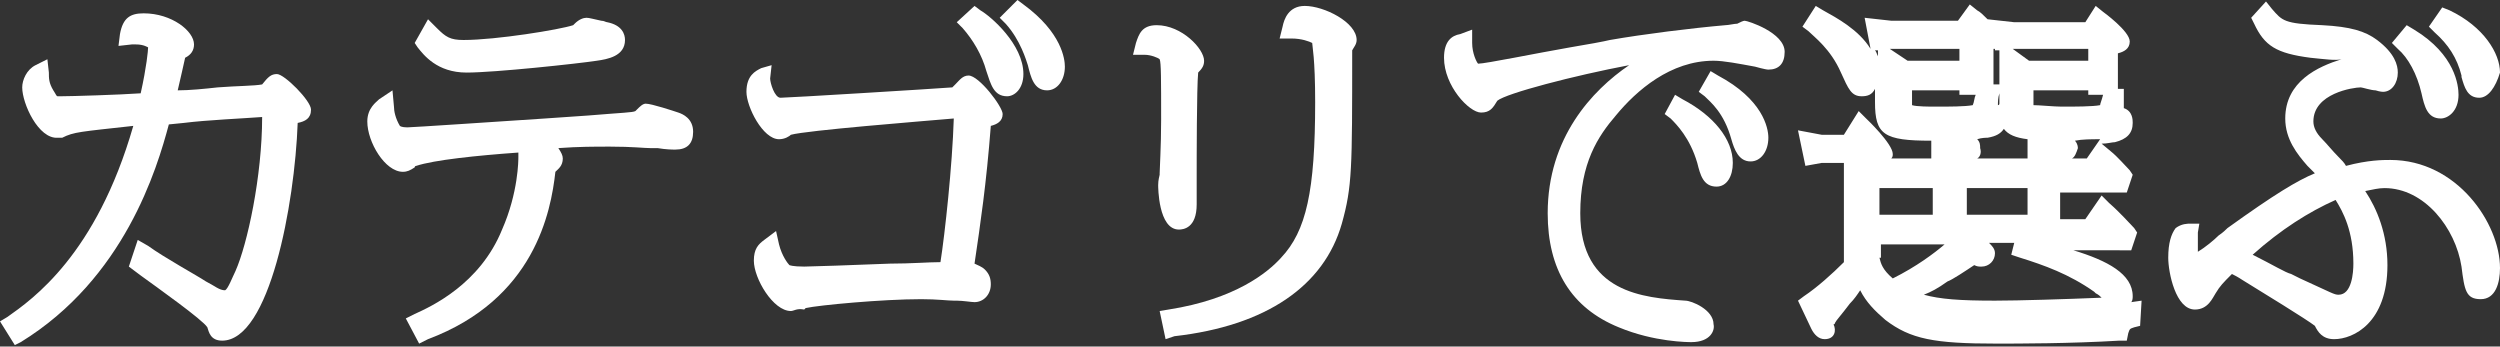
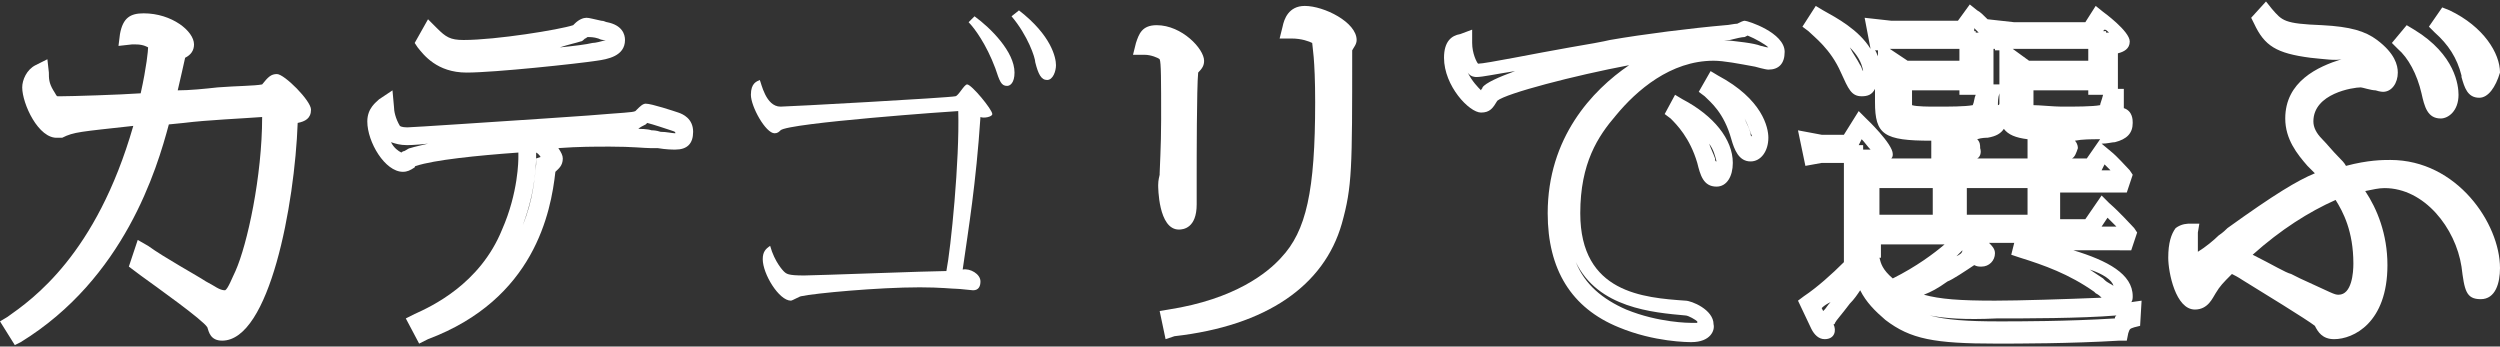
<svg xmlns="http://www.w3.org/2000/svg" version="1.1" id="レイヤー_2" x="0px" y="0px" width="168.8px" height="23.4px" viewBox="0 0 168.8 23.4" style="enable-background:new 0 0 168.8 23.4;" xml:space="preserve">
  <rect x="0" y="0" width="168.8" height="23.4" fill="#333333" stroke="none" />
  <style type="text/css">
	.st0{fill:#FFFFFF;}
</style>
  <g>
    <g>
      <path class="st0" d="M9.5,17.7c1.6,1.1,5,3.5,5.2,4.2c0.1,0.3,0.1,0.4,0.4,0.4c2.4,0,4.4-8.3,4.5-14.6c0.8-0.1,0.9-0.1,0.9-0.3    c0-0.3-1.5-1.8-1.7-1.8c-0.1,0-0.6,0.6-0.7,0.8c-0.5,0-4.9,0.3-6.8,0.4C11.7,5.2,11.9,4,12,3.4c0.2-0.1,0.5-0.2,0.5-0.5    c0-0.6-1.2-1.5-2.8-1.5c-0.5,0-0.8,0.1-1,1c0.2,0,0.3,0,0.5,0c0.2,0,1.4,0,1.4,0.8c0,0.3-0.2,1.5-0.6,3.6C9.1,6.9,5,7,4.1,7    c-0.5,0-0.6,0-1-0.7c-0.3-0.6-0.4-1-0.4-1.4c-0.4,0.2-0.6,0.7-0.6,1c0,1.1,1,2.9,1.7,2.9c0,0,0.1,0,0.1,0c1-0.4,1.4-0.5,5.9-0.9    c-2.4,9.2-6.9,12.6-9,14.1l0.4,0.6c7.1-4.4,9.1-12,9.9-14.8c1.1-0.1,6.2-0.5,7.4-0.5c0.1,4.2-1.1,9.4-1.9,11.3    c-0.4,0.9-0.7,1.6-1.2,1.6c-0.6,0-1-0.3-1.6-0.6c-1.3-0.8-3-1.8-3.9-2.4L9.5,17.7z" />
      <path class="st0" d="M1,23.3l-1-1.6l0.5-0.3c1.7-1.2,6-4.2,8.5-12.9C5.4,8.9,5,8.9,4.2,9.3l-0.2,0c0,0,0,0-0.1,0    C2.6,9.4,1.5,7,1.5,5.9c0-0.5,0.3-1.2,0.9-1.5l0.8-0.4l0.1,0.9c0,0.4,0,0.7,0.3,1.2c0.2,0.3,0.2,0.4,0.3,0.4c0,0,0.1,0,0.2,0    c0.7,0,4-0.1,5.4-0.2c0.4-1.8,0.5-2.9,0.5-3.1c0,0-0.3-0.2-0.8-0.2C9.1,3,9,3,8.9,3L8,3.1l0.1-0.8c0.2-1.1,0.7-1.4,1.6-1.4    c1.9,0,3.4,1.2,3.4,2.1c0,0.4-0.2,0.7-0.6,0.9c-0.1,0.5-0.3,1.3-0.5,2.2c0.8,0,1.8-0.1,2.7-0.2c1.3-0.1,2.5-0.1,3-0.2c0,0,0,0,0,0    c0.4-0.5,0.6-0.7,1-0.7c0.5,0,2.3,1.8,2.3,2.4c0,0.6-0.4,0.8-0.9,0.9c-0.2,5.5-1.9,14.7-5.1,14.7c-0.8,0-0.9-0.6-1-0.9    c-0.3-0.5-3.4-2.7-4.5-3.5l-0.8-0.6l0.6-1.8l0.7,0.4c1.1,0.8,3.3,2,3.9,2.4c0.6,0.3,0.9,0.6,1.3,0.6c0.2-0.1,0.5-0.9,0.7-1.3    c0.8-1.8,1.8-6.4,1.8-10.4c-1.3,0.1-3.7,0.2-5.3,0.4l-1,0.1c-0.8,3-3,10.4-10,14.7L1,23.3z M14.3,20.5c0.6,0.5,0.9,0.9,1,1.2    c0.6-0.2,1.3-1.4,1.9-3.1c0,0.1,0,0.1-0.1,0.2c-0.4,0.9-0.8,2-1.8,2C15,20.7,14.6,20.6,14.3,20.5z M3.2,7.4C3.4,7.7,3.7,8,3.8,8.1    C4.5,7.9,5,7.7,6.5,7.6c-1,0-2,0.1-2.3,0.1C3.8,7.6,3.5,7.6,3.2,7.4z M19.1,6.6l0,0.5l0.5-0.1C19.4,6.9,19.2,6.8,19.1,6.6z     M18.9,6.4C18.8,6.4,18.8,6.5,18.9,6.4c-0.1,0.1-0.1,0.2-0.2,0.2l0.4,0C19,6.5,18.9,6.5,18.9,6.4z M11,2.3    c0.3,0.3,0.3,0.7,0.3,0.8c0,0.3-0.2,1.5-0.6,3.3c0.4-1.8,0.6-3,0.7-3.2L11.5,3l0.3-0.1c0,0,0,0,0,0C11.7,2.7,11.4,2.5,11,2.3z" />
    </g>
    <g>
-       <path class="st0" d="M28.7,2.8c0.4,0.6,1.1,1.5,2.8,1.5c1.9,0,7.5-0.6,8.6-0.9c0.7-0.1,1.4-0.3,1.4-0.8c0-0.4-0.3-0.5-0.6-0.6    c-0.3,0-1.1-0.2-1.3-0.2c-0.1,0-0.6,0.4-0.6,0.4c-1,0.4-5.4,1.1-7.7,1.1c-1.1,0-1.6-0.3-2.3-1L28.7,2.8z M28.6,22.4    c7.3-2.7,8-8.9,8.3-11.2c0.2-0.1,0.5-0.1,0.5-0.4c0-0.3-0.6-0.9-1.1-1.2c2.2-0.2,3.4-0.2,4.9-0.2c0.3,0,1.8,0,2.8,0.1    c0.3,0,1.5,0.2,1.7,0.2c0.3,0,0.6-0.1,0.6-0.6c0-0.4-0.3-0.6-0.6-0.8c-0.3-0.1-1.7-0.6-1.9-0.6c-0.1,0-0.6,0.4-0.7,0.4    c-0.2,0.1-0.6,0.1-4.2,0.3c-0.7,0-11.2,0.8-11.4,0.8c-0.6,0-0.8-0.1-1-0.3c-0.4-0.7-0.5-1.3-0.5-1.6c-0.2,0.2-0.6,0.4-0.6,1    c0,1.2,1.1,2.8,1.8,2.8c0.1,0,0.6-0.3,0.7-0.4c1.4-0.5,4.5-0.8,7.6-1c0.1,0.3,0.2,0.4,0.2,0.9c0,0.7-0.1,2.8-1.1,5.2    c-1.6,3.9-5,5.5-6.2,6L28.6,22.4z" />
      <path class="st0" d="M28.3,23.2l-0.9-1.7l0.6-0.3c1.1-0.5,4.4-2,5.9-5.7c1.1-2.5,1.1-4.7,1.1-4.9c0-0.1,0-0.2,0-0.3l0,0    c-2.8,0.2-5.7,0.5-6.9,0.9c0,0-0.1,0-0.1,0.1c-0.3,0.2-0.5,0.3-0.8,0.3c-1.2,0-2.4-2-2.4-3.4c0-0.9,0.6-1.3,0.8-1.5l0.9-0.6    l0.1,1.1c0,0.3,0.1,0.8,0.4,1.3c0,0,0.1,0.1,0.5,0.1c0.3,0,6.3-0.4,9.3-0.6l2.9-0.2c2.4-0.2,3-0.2,3.2-0.3c0,0,0.1-0.1,0.1-0.1    C43.2,7.2,43.4,7,43.6,7c0.4,0,1.9,0.5,2.2,0.6c0.3,0.1,1,0.4,1,1.3c0,0.8-0.4,1.2-1.2,1.2c-0.2,0-0.6,0-1.2-0.1    C44.2,10,44,10,43.9,10c-0.4,0-1.2-0.1-2.7-0.1c-1.1,0-2.1,0-3.5,0.1c0.2,0.3,0.3,0.5,0.3,0.7c0,0.5-0.3,0.7-0.5,0.9    c-0.3,2.7-1.4,8.6-8.6,11.3L28.3,23.2z M36.2,10.3c0,0.1,0,0.2,0,0.2c0,0.4,0,2.3-0.9,4.7c0.7-1.7,0.8-3.2,0.9-4.1l0-0.4l0.3-0.1    C36.5,10.6,36.4,10.4,36.2,10.3z M26.4,9.6c0.2,0.4,0.5,0.6,0.7,0.7c0,0,0.1-0.1,0.2-0.1c0.2-0.1,0.3-0.2,0.4-0.2    c0.3-0.1,0.8-0.2,1.2-0.3c-0.9,0.1-1.4,0.1-1.4,0.1C27,9.8,26.7,9.7,26.4,9.6z M42.8,8.7c0.5,0,0.9,0,1.2,0.1c0.1,0,0.3,0,0.6,0.1    c0.4,0,0.8,0.1,1,0.1c0,0,0,0,0,0c0-0.1,0-0.1-0.3-0.2c-0.3-0.1-1.2-0.4-1.6-0.5c0,0-0.1,0.1-0.1,0.1c-0.2,0.1-0.4,0.2-0.5,0.3    C43,8.7,42.9,8.7,42.8,8.7z M31.5,4.9c-2,0-2.9-1.2-3.3-1.7l-0.2-0.3l0.9-1.6l0.6,0.6c0.6,0.6,0.9,0.8,1.8,0.8    c2.2,0,6.5-0.7,7.4-1c0,0,0,0,0.1-0.1c0.3-0.3,0.6-0.4,0.8-0.4c0.2,0,0.5,0.1,1,0.2c0.2,0,0.3,0.1,0.4,0.1c1,0.2,1.2,0.8,1.2,1.2    c0,1.1-1.2,1.3-1.9,1.4C39,4.3,33.4,4.9,31.5,4.9z M39.7,2.5c-0.1,0-0.1,0.1-0.2,0.1c-0.1,0.1-0.2,0.2-0.3,0.2    c-0.3,0.1-0.8,0.2-1.4,0.4c1-0.1,1.8-0.2,2.2-0.3c0.2,0,0.6-0.1,0.9-0.2c0,0,0,0-0.1,0c-0.1,0-0.2,0-0.4-0.1    C40.1,2.5,39.8,2.5,39.7,2.5z" />
    </g>
    <g>
      <path class="st0" d="M63.9,18.3c-1,0-8.9,0.3-9.6,0.3c-1.1,0-1.2-0.1-1.4-0.3c0,0-0.6-0.6-0.9-1.7c-0.3,0.2-0.5,0.4-0.5,0.9    c0,1,1.1,2.8,1.9,2.8c0.1,0,0.6-0.3,0.7-0.3c0.9-0.2,5.2-0.6,8-0.6c1.4,0,2.2,0.1,2.5,0.1c0.2,0,1,0.1,1.1,0.1    c0.4,0,0.5-0.3,0.5-0.6c0-0.5-0.7-0.9-1.2-0.8c0.4-2.8,0.9-5.8,1.2-10.3C66.4,8,67,7.9,67,7.7c0-0.3-1.4-2-1.7-2    c-0.2,0-0.6,0.8-0.8,0.8c-0.4,0.1-11.3,0.7-11.8,0.7c-1,0-1.3-1.6-1.4-1.8c-0.2,0.1-0.6,0.2-0.6,1c0,0.8,1,2.6,1.6,2.6    c0.2,0,0.3-0.1,0.4-0.2c0.5-0.5,11.8-1.3,12-1.3C64.8,10.8,64.2,16.8,63.9,18.3z M68.3,1.1c1.1,1.3,1.6,2.8,1.6,3.1    c0.2,0.8,0.4,1.2,0.8,1.2c0.4,0,0.6-0.6,0.6-1c0-0.5-0.3-2-2.5-3.7L68.3,1.1z M65.4,1.5c0.4,0.4,1.2,1.5,1.8,3.1    c0.3,0.9,0.4,1.2,0.8,1.2c0.2,0,0.5-0.2,0.5-0.9c0-1.4-1.6-3-2.7-3.8L65.4,1.5z" />
-       <path class="st0" d="M53.4,21c-1.2,0-2.5-2.2-2.5-3.4c0-0.8,0.3-1.1,0.7-1.4l0.8-0.6l0.2,0.9c0.2,0.8,0.6,1.3,0.7,1.4    c0,0,0.2,0.1,1,0.1c0.4,0,3.3-0.1,5.8-0.2c1.4,0,2.6-0.1,3.4-0.1c0.3-1.9,0.8-6.5,0.9-9.7c-2.3,0.2-9.9,0.8-11,1.1    c-0.1,0.1-0.4,0.3-0.8,0.3c-1.1,0-2.2-2.2-2.2-3.2c0-1.1,0.6-1.4,1-1.6l0.7-0.2L52,5.3c0,0.3,0.3,1.3,0.7,1.3    C53.2,6.6,63,6,64.3,5.9c0.1-0.1,0.1-0.1,0.2-0.2c0.3-0.3,0.5-0.6,0.9-0.6c0.7,0,2.3,2.1,2.3,2.6c0,0.5-0.4,0.7-0.8,0.8    c-0.3,3.9-0.7,6.6-1.1,9.3c0.2,0.1,0.5,0.2,0.7,0.4c0.3,0.3,0.4,0.6,0.4,1c0,0.7-0.5,1.2-1.1,1.2c-0.2,0-0.8-0.1-1.2-0.1l-0.2,0    c-0.4,0-1.1-0.1-2.2-0.1c-2.6,0-6.9,0.4-7.8,0.6c0,0,0,0-0.1,0.1C53.8,20.8,53.6,21,53.4,21z M52.7,19.1c0.2,0.3,0.4,0.6,0.6,0.6    c0,0,0.1-0.1,0.1-0.1c0.2-0.1,0.3-0.2,0.5-0.2c0.2,0,0.6-0.1,1-0.1c-0.4,0-0.6,0-0.7,0C53.5,19.3,53,19.2,52.7,19.1z M64.6,18.9    L64.6,18.9c0.4,0.1,0.8,0.1,1,0.1c-0.1-0.1-0.3-0.2-0.5-0.2L64.6,18.9z M65.1,6.8h0.4l0,0.6c0,1.8-0.2,4.3-0.5,6.5    c0.2-1.7,0.4-3.6,0.6-5.9l0-0.5l0.4-0.1c-0.2-0.3-0.5-0.7-0.8-0.9C65.3,6.6,65.2,6.7,65.1,6.8z M51.9,7.6c0.2,0.3,0.4,0.5,0.5,0.7    l0,0c0.2-0.2,1-0.4,2.2-0.5c-1.1,0.1-1.9,0.1-1.9,0.1C52.4,7.8,52.2,7.7,51.9,7.6z M64.2,6L64.2,6L64.2,6z M64.4,5.9    C64.4,5.9,64.4,5.9,64.4,5.9C64.4,5.9,64.4,5.9,64.4,5.9z M68,6.5c-0.9,0-1.1-0.8-1.4-1.7c-0.3-1.1-0.9-2.1-1.6-2.9l-0.4-0.4    l1.2-1.1l0.4,0.3C66.9,1.1,69.1,3,69.1,5C69.1,6,68.5,6.5,68,6.5z M67.6,3.9c0.1,0.2,0.1,0.4,0.2,0.5c0,0.1,0.1,0.3,0.1,0.4    C67.9,4.5,67.8,4.2,67.6,3.9z M70.7,6.1c-0.9,0-1.1-0.9-1.3-1.7c-0.1-0.3-0.5-1.7-1.5-2.8l-0.4-0.4L68.7,0l0.4,0.3    c2.6,1.9,2.8,3.7,2.8,4.2C71.9,5.4,71.4,6.1,70.7,6.1z M70.3,3.3c0.1,0.3,0.2,0.6,0.3,0.8c0,0.1,0.1,0.2,0.1,0.4    C70.6,4.4,70.6,3.9,70.3,3.3z" />
    </g>
    <g>
      <path class="st0" d="M77.3,3.1c0.6,0,1.5,0.4,1.6,0.8c0.1,0.3,0.1,3.7,0.1,4.3c0,1.8-0.1,3.3-0.1,3.7c0,0.1-0.1,0.6-0.1,0.7    c0,0.4,0.2,2.4,0.8,2.4c0.5,0,0.6-0.7,0.6-1.2c0-0.3,0-1.7,0-2c0-0.6,0.1-7,0.2-7.2c0.3-0.3,0.3-0.3,0.3-0.5    c0-0.4-1.1-1.7-2.6-1.7C77.7,2.3,77.5,2.5,77.3,3.1z M79.2,22.2c4.1-0.5,9.3-2,10.8-7.2c0.7-2.4,0.7-3.7,0.7-11.5    c0-0.3,0-0.3,0-0.4C91,3,91,2.9,91,2.8c0-0.8-1.7-1.7-2.9-1.7c-0.6,0-0.8,0.3-0.9,1c1,0,1.7,0.3,1.9,0.5c0.3,0.3,0.3,3.7,0.3,4.4    c0,6.3-0.7,9-2.4,10.9c-1.1,1.2-3.5,2.9-8,3.7L79.2,22.2z" />
      <path class="st0" d="M78.7,22.9L78.3,21l0.6-0.1c4.5-0.7,6.7-2.5,7.6-3.5c1.7-1.8,2.3-4.5,2.3-10.5c0-3-0.2-3.8-0.2-4    c-0.2-0.1-0.7-0.3-1.4-0.3l-0.8,0l0.2-0.8c0.1-0.5,0.4-1.4,1.5-1.4c1.3,0,3.5,1.1,3.5,2.3c0,0.3-0.2,0.5-0.3,0.7c0,0,0,0,0,0.1    c0,7.9,0,9.1-0.7,11.6c-1.2,4.2-5.1,6.9-11.3,7.6L78.7,22.9z M90.1,8.4c-0.1,4.1-0.5,6.6-1.5,8.4c0.3-0.6,0.6-1.2,0.8-1.9    C89.9,13.1,90,12,90.1,8.4z M89.5,2C89.5,2.1,89.5,2.1,89.5,2c0.3,0.3,0.6,0.6,0.6,4.2c0-0.8,0-1.7,0-2.7c0-0.3,0-0.5,0.1-0.7    l0.1-0.1c0,0,0,0,0,0C90.3,2.5,89.9,2.3,89.5,2z M88.6,2.9L88.6,2.9L88.6,2.9z M79.6,15.5c-1.4,0-1.4-2.9-1.4-3    c0-0.1,0-0.3,0.1-0.7l0-0.1c0-0.3,0.1-1.8,0.1-3.6c0-2.7,0-3.9-0.1-4.1c-0.1-0.1-0.6-0.3-1-0.3h-0.8l0.2-0.8    c0.2-0.6,0.4-1.2,1.4-1.2c1.7,0,3.2,1.6,3.2,2.4c0,0.3-0.1,0.5-0.4,0.8c-0.1,1-0.1,6-0.1,6.9c0,0.1,0,0.6,0,1c0,0.4,0,0.9,0,1    C80.8,15.4,79.9,15.5,79.6,15.5z M79.6,11.6c0,0.1,0,0.2,0,0.3l0,0.2c0,0.1-0.1,0.3-0.1,0.4c0,0.3,0.1,0.9,0.2,1.3    c0,0,0-0.1,0-0.1c0-0.1,0-0.6,0-1C79.6,12.3,79.6,11.8,79.6,11.6C79.6,11.7,79.6,11.6,79.6,11.6z M79.4,3.4    c0.1,0.1,0.1,0.2,0.2,0.3c0,0.1,0.1,0.3,0.1,2.1c0.1-1.4,0.2-1.5,0.3-1.6C80,4.1,80,4,80,4C80,3.9,79.7,3.6,79.4,3.4z" />
    </g>
    <g>
-       <path class="st0" d="M113.2,7.6c0.4,0.4,1.4,1.3,2,3.3c0.2,0.8,0.3,1.1,0.7,1.1c0.3,0,0.6-0.5,0.6-1.1c0-1.4-1.3-2.9-3-3.7    L113.2,7.6z M115.5,6c0.5,0.4,1.4,1.2,2,3.2c0.2,0.7,0.3,1.1,0.7,1.1c0.3,0,0.6-0.4,0.6-1c0-1.1-0.8-2.5-3-3.7L115.5,6z M98.8,2.6    c-0.4,0.1-0.7,0.2-0.7,1.1c0,1.7,1.5,3.1,1.9,3.1c0.2,0,0.3,0,0.6-0.5c0.6-0.9,9.5-2.8,12.4-3.1c-2.4,1.1-7.9,4.4-7.9,11.1    c0,2.9,1,5.7,4.5,7.2c2.2,0.9,4.3,1,4.6,1c0.4,0,1,0,1-0.7c0-0.6-1.1-1-1.4-1c-2.9-0.2-7.6-0.6-7.6-6.6c0-3.3,1.1-5.3,2.5-6.9    c1.8-2.2,4.3-3.9,7.1-3.9c0.8,0,2,0.2,3,0.4c0.1,0,0.7,0.1,0.7,0.1c0.2,0,0.5,0,0.5-0.6c0-0.8-2-1.5-2.1-1.5c0,0-0.3,0.1-0.3,0.2    c-0.2,0-0.6,0.1-0.9,0.2c-2.3,0.3-5.5,0.6-7.8,1c-1.4,0.2-8.2,1.6-9.1,1.6C99.3,4.6,98.8,3.6,98.8,2.6z" />
      <path class="st0" d="M114.2,23.1c-0.2,0-2.5,0-4.9-1c-3.2-1.3-4.8-3.9-4.8-7.7c0-5.1,3-8.3,5.5-10c-3.7,0.7-8.3,1.9-8.9,2.4    c-0.3,0.5-0.5,0.8-1.1,0.8c-0.8,0-2.5-1.8-2.5-3.7c0-1.1,0.5-1.5,1.1-1.6l0.8-0.3l0,0.9c0,0.7,0.3,1.3,0.4,1.4    c0.5,0,3.9-0.7,6.2-1.1c1.2-0.2,2.3-0.4,2.7-0.5c2.3-0.4,5.5-0.8,7.8-1c0.2,0,0.6-0.1,0.8-0.1c0.2-0.1,0.4-0.2,0.5-0.2    c0.2,0,2.7,0.8,2.7,2.1c0,0.8-0.4,1.2-1.1,1.2c-0.2,0-0.9-0.2-0.9-0.2c-1.1-0.2-2.1-0.4-2.8-0.4c-2.9,0-5.2,2-6.6,3.7    c-1.2,1.4-2.4,3.2-2.4,6.6c0,5.4,4.3,5.7,7.1,5.9c0.4,0,1.9,0.6,1.9,1.6C115.8,22.3,115.5,23.1,114.2,23.1z M106.4,17.7    c0.6,1.5,1.8,2.5,3.4,3.2c2.2,0.9,4.3,0.9,4.4,0.9c0.1,0,0.3,0,0.4,0c0,0,0,0,0-0.1c-0.1-0.1-0.6-0.4-0.8-0.4    C111.6,21.1,107.9,20.8,106.4,17.7z M99.1,4.9c0.3,0.6,0.7,1,0.9,1.2c0-0.1,0.1-0.1,0.1-0.2c0.2-0.3,1.1-0.7,2.2-1.1    c-1.3,0.2-2.2,0.4-2.6,0.4C99.6,5.2,99.3,5.2,99.1,4.9z M116.4,2.7c0.9,0.1,2,0.2,2.5,0.4c0.1,0,0.3,0.1,0.5,0.1    c-0.2-0.2-0.9-0.6-1.4-0.8c0,0,0,0,0,0l-0.2,0.1c-0.2,0-0.6,0.1-1,0.2C116.6,2.7,116.5,2.7,116.4,2.7z M115.9,12.6    c-0.9,0-1.1-0.8-1.3-1.6c-0.5-1.7-1.4-2.6-1.8-3l-0.4-0.3l0.7-1.3l0.5,0.3c2.1,1.1,3.4,2.7,3.4,4.3    C117,11.9,116.6,12.6,115.9,12.6z M115.4,9.7c0.1,0.3,0.3,0.7,0.4,1c0,0.1,0,0.2,0.1,0.2c0,0,0,0,0,0    C115.8,10.5,115.7,10.1,115.4,9.7z M118.2,10.9c-0.8,0-1.1-0.8-1.3-1.5c-0.5-1.8-1.4-2.5-1.8-2.9l-0.4-0.3l0.8-1.4l0.5,0.3    c3,1.6,3.4,3.5,3.4,4.2C119.4,10.2,118.9,10.9,118.2,10.9z M117.8,8c0.1,0.3,0.3,0.6,0.4,1c0,0.1,0,0.2,0.1,0.2    C118.2,9,118.1,8.6,117.8,8z" />
    </g>
    <g>
-       <path class="st0" d="M132.2,11.3v-0.8c0.7-0.1,1-0.2,1-0.5c0-0.3-0.4-0.3-0.6-0.3l-1.5-0.1v1.7h-3.8v0.8h3.8v3h-4.2v0.8h16.7    l0.1-0.5c-0.3-0.3-0.9-1-1.7-1.7l-0.9,1.3h-2.6v-3h4.7l0.1-0.4c-0.3-0.4-1-1-1.5-1.5l-0.8,1.1h-2.6v-0.8c0.7-0.1,1-0.2,1-0.5    c0-0.3-0.4-0.3-0.6-0.3l-1.5-0.1v1.7H132.2z M132.7,1.9h-4.9l-0.9-0.1l0.2,0.9l0.8,0h5.1v2h-4.3l-1.2-0.8v3c0,1.6,0,2,3.3,2    c0.3,0,3-0.1,3.5-0.2c0.4-0.1,0.7-0.2,0.7-0.7c0-0.5-0.4-0.5-0.6-0.5c0-0.4,0-0.9,0-1.3H134c0,0.3-0.2,1.1-0.4,1.3    c-0.2,0.2-2.5,0.2-2.9,0.2c-2.2,0-2.2-0.1-2.2-0.8V5.5h4.4v0.3h1.1v-3c0.2,0,0.8-0.1,0.8-0.3c0-0.1-0.6-0.8-1.4-1.5L132.7,1.9z     M132.2,12.1h5.3v3h-5.3V12.1z M144.1,20.6c-1.9,0.3-7,0.4-9.4,0.4c-3.5,0-4.9-0.2-6.4-1c1.4-0.6,1.9-0.8,2.8-1.4    c0.3-0.2,1.5-0.9,2-1.2c0.1,0,0.3,0.1,0.6,0.1c0.1,0,0.3-0.1,0.3-0.3c0-0.2-0.1-0.3-0.5-0.5l-1.1-0.6c-0.3,0.4-2,2.1-4.7,3.4    c-1.1-0.9-1.3-1.6-1.4-2.1v-6.7c0.7-0.1,0.9-0.1,0.9-0.3c0-0.3-1.1-1.6-1.6-2l-0.8,1.3h-1.9l-0.7-0.1l0.2,0.9l0.5-0.1h2.2V18    c-0.9,0.9-2,1.9-2.9,2.5l0.7,1.4c0,0.1,0.2,0.3,0.3,0.3c0.2,0,0.2-0.2,0.2-0.8c0.2-0.3,0.3-0.3,1.3-1.7c0.6-0.7,1-1.5,1.3-1.9    c0.3,1.3,1.1,2.2,2,2.8c1.6,1.2,3.1,1.5,7.1,1.5c1.4,0,5,0,8.3-0.2c0.1-0.6,0.3-0.8,0.8-0.9L144.1,20.6z M141.4,1.9h-5.2l-1.1-0.1    l0.1,0.9l1,0h5.4v2h-4.7l-1.2-0.8v3c0,1.6,0,2,3.5,2c0.3,0,3.3,0,3.8-0.2c0.4-0.1,0.7-0.2,0.7-0.7c0-0.5-0.4-0.5-0.6-0.5    c0-0.2,0-0.5,0-1.3h-0.4c0,0.1-0.2,1.1-0.4,1.3c-0.2,0.2-2.6,0.2-3.1,0.2c-0.4,0-1.9,0-2.2-0.1c-0.3-0.1-0.3-0.2-0.3-0.7V5.5h4.9    v0.3h1.1v-3c0.6-0.1,0.8-0.1,0.8-0.3c0-0.2-1.2-1.2-1.5-1.5L141.4,1.9z M136.5,16.9c1.5,0.5,3.4,1.1,5.2,2.4    c1,0.7,1.1,0.8,1.3,0.8c0.2,0,0.4-0.2,0.4-0.5c0-1.8-4.3-2.8-6.8-3.3L136.5,16.9z M122.6,1.6c0.5,0.4,1.6,1.3,2.4,3    c0.5,1.1,0.6,1.2,0.9,1.2c0.5,0,0.5-0.7,0.5-0.9c0-2-2.3-3.2-3.4-3.8L122.6,1.6z" />
      <path class="st0" d="M123.2,22.9c-0.4,0-0.7-0.3-0.9-0.7l-0.9-1.9l0.4-0.3c0.9-0.6,1.9-1.5,2.7-2.3V11H123l-1.1,0.2l-0.5-2.4    l1.6,0.3l1.5,0l1-1.6l0.5,0.5c0,0,1.8,1.7,1.8,2.4c0,0.1,0,0.2-0.1,0.3h2.7V9.5c-3.2,0-3.8-0.4-3.8-2.6V6    c-0.2,0.4-0.5,0.5-0.9,0.5c-0.7,0-0.9-0.5-1.4-1.6c-0.7-1.6-1.8-2.4-2.2-2.8l-0.4-0.3l0.9-1.4l0.5,0.3c0.9,0.5,2.4,1.3,3.2,2.6    l-0.4-2.1l1.8,0.2l4.5,0l0.8-1.1l0.5,0.4c0.2,0.1,0.4,0.3,0.7,0.6v0l1.8,0.2l4.8,0l0.7-1.1l0.5,0.4c0,0,1.8,1.3,1.8,2    c0,0.5-0.4,0.7-0.8,0.8v2.4h0.4l0,0.6c0,0.3,0,0.6,0,0.7c0.6,0.2,0.6,0.8,0.6,1c0,0.7-0.4,1.1-1.2,1.3c-0.2,0-0.5,0.1-0.9,0.1    l0.6,0.5c0.5,0.4,1,1,1.3,1.3l0.2,0.3l-0.4,1.2h-4.5v1.8h1.7l1.1-1.6l0.5,0.5c0.8,0.7,1.4,1.4,1.7,1.7l0.2,0.3l-0.4,1.2H140    c2.3,0.7,4,1.6,4,3.1c0,0.1,0,0.3-0.1,0.4c0,0,0,0,0,0l0.7-0.1l-0.1,1.7l-0.4,0.1c-0.3,0.1-0.3,0.1-0.4,0.4l-0.1,0.5l-0.5,0    c-3.3,0.2-6.9,0.2-8.3,0.2c-4.2,0-5.8-0.3-7.5-1.6c-0.7-0.6-1.3-1.2-1.7-2c-0.2,0.3-0.4,0.6-0.7,0.9c-0.6,0.8-0.9,1.1-1,1.3    c0,0.1-0.1,0.1-0.1,0.1C124,22.3,123.9,22.9,123.2,22.9z M130.3,21.3c1.1,0.3,2.5,0.4,4.7,0.4c1.3,0,4.6,0,7.8-0.2    c0-0.1,0-0.1,0.1-0.2c-2.4,0.2-6.2,0.2-8.1,0.2C132.7,21.6,131.3,21.5,130.3,21.3z M123,20.8l0.1,0.2c0,0,0,0,0.1-0.1    c0.1-0.1,0.2-0.3,0.4-0.5C123.4,20.5,123.2,20.6,123,20.8z M129.9,19.9c1.1,0.3,2.4,0.4,4.8,0.4c1.6,0,4.8-0.1,7.2-0.2    c-0.1-0.1-0.2-0.2-0.4-0.3l-0.1-0.1c-1.7-1.2-3.4-1.8-5-2.3l-0.6-0.2l0.2-0.8h-1.7c0.2,0.2,0.4,0.4,0.4,0.7c0,0.5-0.4,0.9-0.9,0.9    c-0.2,0-0.3,0-0.5-0.1c-0.6,0.4-1.5,1-1.8,1.1C130.8,19.5,130.4,19.7,129.9,19.9z M141.1,18.2c0.3,0.2,0.6,0.4,0.9,0.6l0.1,0.1    c0.2,0.2,0.5,0.3,0.6,0.4C142.6,18.9,142,18.5,141.1,18.2z M126.9,17.4c0.1,0.4,0.2,0.8,0.9,1.4c1.6-0.8,2.8-1.7,3.5-2.3h-4.3    V17.4z M132.5,16.9c-0.1,0.1-0.2,0.2-0.4,0.4C132.3,17.2,132.5,17.1,132.5,16.9l0.1,0.1L132.5,16.9z M141.9,15.3h1    c-0.2-0.2-0.4-0.4-0.6-0.6L141.9,15.3z M132.8,14.5h4.1v-1.8h-4.1V14.5z M126.9,14.5h3.6v-1.8h-3.6V14.5z M141.9,11.5h0.6    c-0.1-0.1-0.2-0.2-0.4-0.4L141.9,11.5z M139.9,10.7h1l0.9-1.3c-0.6,0-1.2,0-1.7,0.1c0.1,0.1,0.2,0.3,0.2,0.5    C140.2,10.3,140.1,10.6,139.9,10.7z M133.5,10.7h3.4V9.4c-0.8-0.1-1.3-0.3-1.6-0.7c-0.2,0.3-0.5,0.5-1.1,0.6c-0.1,0-0.4,0-0.7,0.1    c0.2,0.2,0.2,0.4,0.2,0.6C133.8,10.3,133.7,10.6,133.5,10.7z M125.5,9.8h0.3v0.3l0.4,0c0,0,0.1,0,0.1,0c-0.2-0.2-0.4-0.5-0.6-0.7    L125.5,9.8z M128.1,8C128.2,8,128.2,8,128.1,8C128.2,8,128.2,8,128.1,8z M133.1,7.3L133.1,7.3L133.1,7.3z M141.8,7.3L141.8,7.3    L141.8,7.3z M137.3,7.1c0.4,0,1.4,0.1,1.9,0.1c0.9,0,2.1,0,2.6-0.1c0-0.1,0.1-0.3,0.2-0.7h-1V6.1h-3.7V7    C137.3,7.1,137.3,7.1,137.3,7.1z M129.1,7.1c0.3,0.1,1.2,0.1,1.6,0.1c0.9,0,2,0,2.5-0.1c0.1-0.2,0.1-0.5,0.2-0.7h-1.1V6.1h-3.2V7    C129.1,7,129.1,7.1,129.1,7.1z M134.9,7.1C134.9,7.1,135,7.1,134.9,7.1C135,7.1,135,7,135,7V3.4l-0.3,0l0-0.1c0,0-0.1,0-0.1,0v2.4    h0.4l0,0.6C134.9,6.6,134.9,6.9,134.9,7.1z M124.9,3.2c0.2,0.4,0.5,0.8,0.7,1.2c0.1,0.1,0.1,0.3,0.2,0.4    C125.7,4.2,125.4,3.7,124.9,3.2z M137,4.1h4V3.3l-5.1,0L137,4.1z M128.8,4.1h3.5V3.3l-4.7,0L128.8,4.1z M126.6,3.4    c0.1,0.1,0.1,0.2,0.2,0.4V3.4L126.6,3.4z M142,2.1h0.2v0.1l0.2,0c-0.1-0.1-0.2-0.2-0.3-0.2L142,2.1z M133.3,2.1h0.1v0.1l0.2,0    c-0.1-0.1-0.2-0.2-0.3-0.3L133.3,2.1z" />
    </g>
    <g>
      <path class="st0" d="M152.7,1.3c0.7,1.3,1.2,1.7,3.4,2c2.1,0.3,3,0.5,3.6,1.3c-1.2,0.2-4.7,0.9-4.7,3.7c0,1.2,0.6,2,1.3,2.8    c0.7,0.8,0.8,0.9,1,1.2c-1.3,0.5-2.5,1.1-6.5,3.9c-0.4,0.3-2.5,2-2.7,2c-0.3,0-0.3-1.3-0.3-1.5c0-0.3,0.1-0.6,0.1-0.8    c-0.4,0-0.9,0.1-0.9,1.7c0,1.1,0.5,2.9,1.1,2.9c0.4,0,0.6-0.4,0.8-0.8c0.4-0.7,0.6-1,1.5-1.8c0.8,0.5,6.1,3.7,6.2,3.9    c0.3,0.5,0.4,0.7,0.9,0.7c0.2,0,3,0,3-4.4c0-2.2-0.8-4-1.9-5.4c1.1-0.3,1.8-0.4,2.3-0.4c3,0,5.3,2.8,5.8,5.7    c0.3,1.6,0.3,1.7,0.8,1.7c0.7,0,0.7-1.4,0.7-1.5c0-2.5-2.5-6.7-6.8-6.7c-0.6,0-1.5,0-3.2,0.5c-0.1-0.1-1.2-1.4-1.9-2    c-0.4-0.5-0.8-1-0.8-1.6c0-2.4,3.1-2.9,3.8-2.9c0.3,0,1.4,0.2,1.5,0.2c0.3,0,0.4-0.5,0.4-0.6c0-0.9-1-1.6-1.1-1.7    c-0.6-0.5-1.4-0.7-3.4-0.9c-2.7-0.2-3-0.3-3.8-1.3L152.7,1.3z M151,17.3c2.1-1.9,4.5-3.6,6.8-4.6c0.5,0.6,1.6,2.2,1.6,5.1    c0,0.4,0,2.7-1.6,2.7c-0.4,0-0.5-0.1-3.4-1.4C153.8,18.8,152.1,17.9,151,17.3z M162.4,2.9c0.8,0.7,1.4,1.9,1.7,3.4    c0.2,0.9,0.3,1.2,0.7,1.2c0.3,0,0.6-0.4,0.6-1.1c0-0.6-0.3-2.3-2.7-3.8L162.4,2.9z M164.6,1.7c0.9,0.7,1.6,1.7,2,3.2    c0.3,0.8,0.3,1.1,0.7,1.1c0.3,0,0.6-0.4,0.6-1c0-1-0.8-2.6-3-3.7L164.6,1.7z" />
      <path class="st0" d="M157.6,22.9c-0.8,0-1.1-0.5-1.3-0.9c-0.5-0.4-3.6-2.3-4.9-3.1c-0.3-0.2-0.5-0.3-0.7-0.4    c-0.6,0.6-0.8,0.8-1.1,1.3c-0.2,0.3-0.5,1.1-1.4,1.1c-1.3,0-1.8-2.5-1.8-3.5c0-1,0.2-1.6,0.5-2c0.4-0.3,0.8-0.3,1-0.3l0.6,0    l-0.1,0.6c0,0.1,0,0.2,0,0.3c0,0.1,0,0.3,0,0.4c0,0.2,0,0.4,0,0.6c0.5-0.3,1.1-0.8,1.4-1.1c0.3-0.2,0.5-0.4,0.6-0.5    c3.2-2.3,4.7-3.2,5.9-3.7c-0.1-0.1-0.3-0.3-0.5-0.5c-0.7-0.8-1.5-1.8-1.5-3.2c0-2.5,2.2-3.5,3.8-4C157.7,4.1,157,4,156,3.9    c-2.3-0.3-3.1-0.8-3.8-2.3L152,1.2l1-1.1l0.4,0.5c0.7,0.8,0.8,1,3.4,1.1c1.9,0.1,2.9,0.4,3.7,1c1.2,0.9,1.4,1.7,1.4,2.2    c0,0.7-0.4,1.3-1,1.3c0,0-0.2,0-0.5-0.1c-0.3,0-0.9-0.2-1-0.2c-0.5,0-3.2,0.4-3.2,2.3c0,0.4,0.2,0.8,0.6,1.2    c0.3,0.3,0.7,0.8,1.1,1.2c0.2,0.2,0.4,0.4,0.5,0.6c1.5-0.4,2.5-0.4,3-0.4c4.5,0,7.4,4.3,7.4,7.3c0,1-0.3,2.1-1.3,2.1    c-1,0-1.1-0.6-1.3-2.2c-0.4-2.6-2.5-5.3-5.2-5.3c-0.4,0-0.8,0.1-1.3,0.2c0.8,1.2,1.5,2.9,1.5,5C161.2,21.8,158.9,22.9,157.6,22.9z     M156.9,20.9c0.3,0.2,0.4,0.3,0.4,0.4c0.1,0.2,0.2,0.4,0.3,0.4c0.3,0,2.4-0.1,2.5-3.6c-0.1,2.7-1.6,3-2.2,3    C157.5,21.1,157.3,21.1,156.9,20.9z M152.1,17.2c1.4,0.7,2.2,1.2,2.6,1.3l0.6,0.3c2.2,1,2.3,1.1,2.6,1.1c0.9,0,1-1.5,1-2.1    c0-2.2-0.7-3.5-1.2-4.3C155.9,14.3,154,15.5,152.1,17.2z M147.8,18.7c0.1,0.5,0.3,0.9,0.4,1c0-0.1,0.1-0.2,0.2-0.4    c0.2-0.4,0.4-0.7,0.6-1c-0.6,0.5-0.8,0.5-1,0.5C148,18.8,147.9,18.7,147.8,18.7z M165.9,14.1c0.8,1.1,1.3,2.4,1.5,3.6    c0.1,0.4,0.1,0.7,0.2,0.9c0-0.2,0.1-0.4,0.1-0.6C167.6,17,167,15.4,165.9,14.1z M160.7,4.8C160.7,4.8,160.7,4.8,160.7,4.8    C160.7,4.8,160.7,4.9,160.7,4.8c0.1-0.1,0-0.5-0.8-1.1c-0.3-0.2-0.6-0.4-1.1-0.5c0.6,0.2,1,0.5,1.4,1L160.7,4.8z M164.8,8    c-0.9,0-1.1-0.8-1.3-1.7c-0.3-1.3-0.9-2.4-1.6-3l-0.4-0.4l1-1.2L163,2c2.8,1.7,3,3.8,3,4.4C166,7.5,165.3,8,164.8,8z M164.5,5.4    c0.1,0.2,0.1,0.5,0.2,0.7c0,0,0,0.1,0,0.1C164.7,6.1,164.7,5.8,164.5,5.4z M167.4,6.6c-0.8,0-1-0.7-1.2-1.4l0-0.1    c-0.3-1.2-0.9-2.1-1.8-2.9l-0.4-0.4l0.9-1.3l0.5,0.2c2.3,1.1,3.4,2.9,3.4,4.2C168.5,5.9,168,6.6,167.4,6.6z M166.9,3.8    c0.1,0.3,0.2,0.6,0.3,0.9l0,0.1c0,0,0,0.1,0,0.1C167.3,4.6,167.2,4.2,166.9,3.8z" />
    </g>
  </g>
</svg>